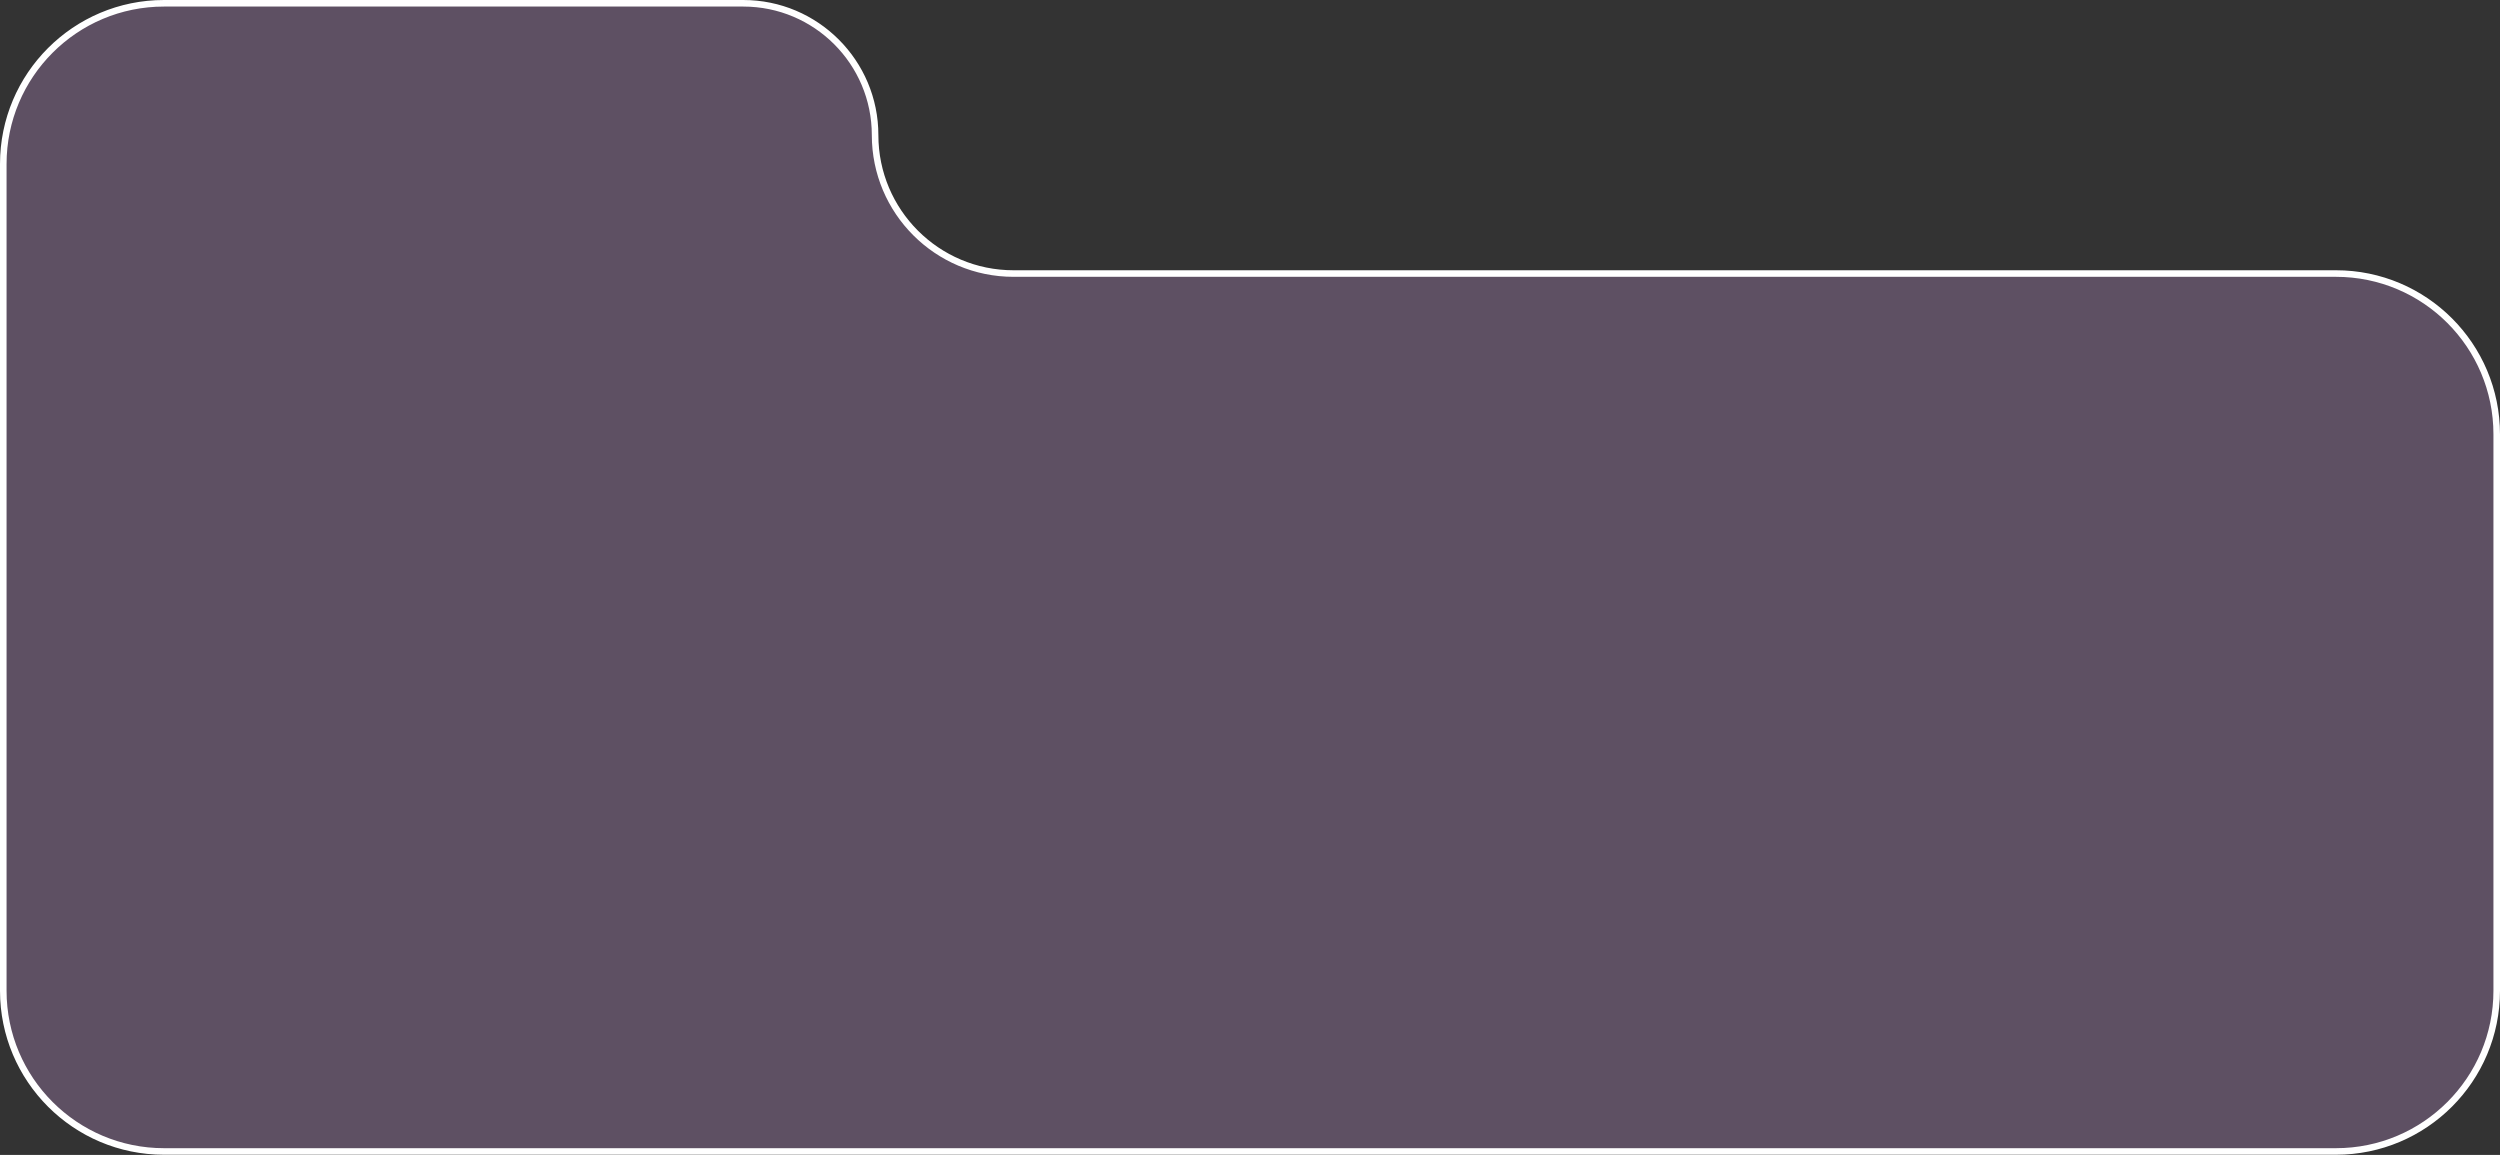
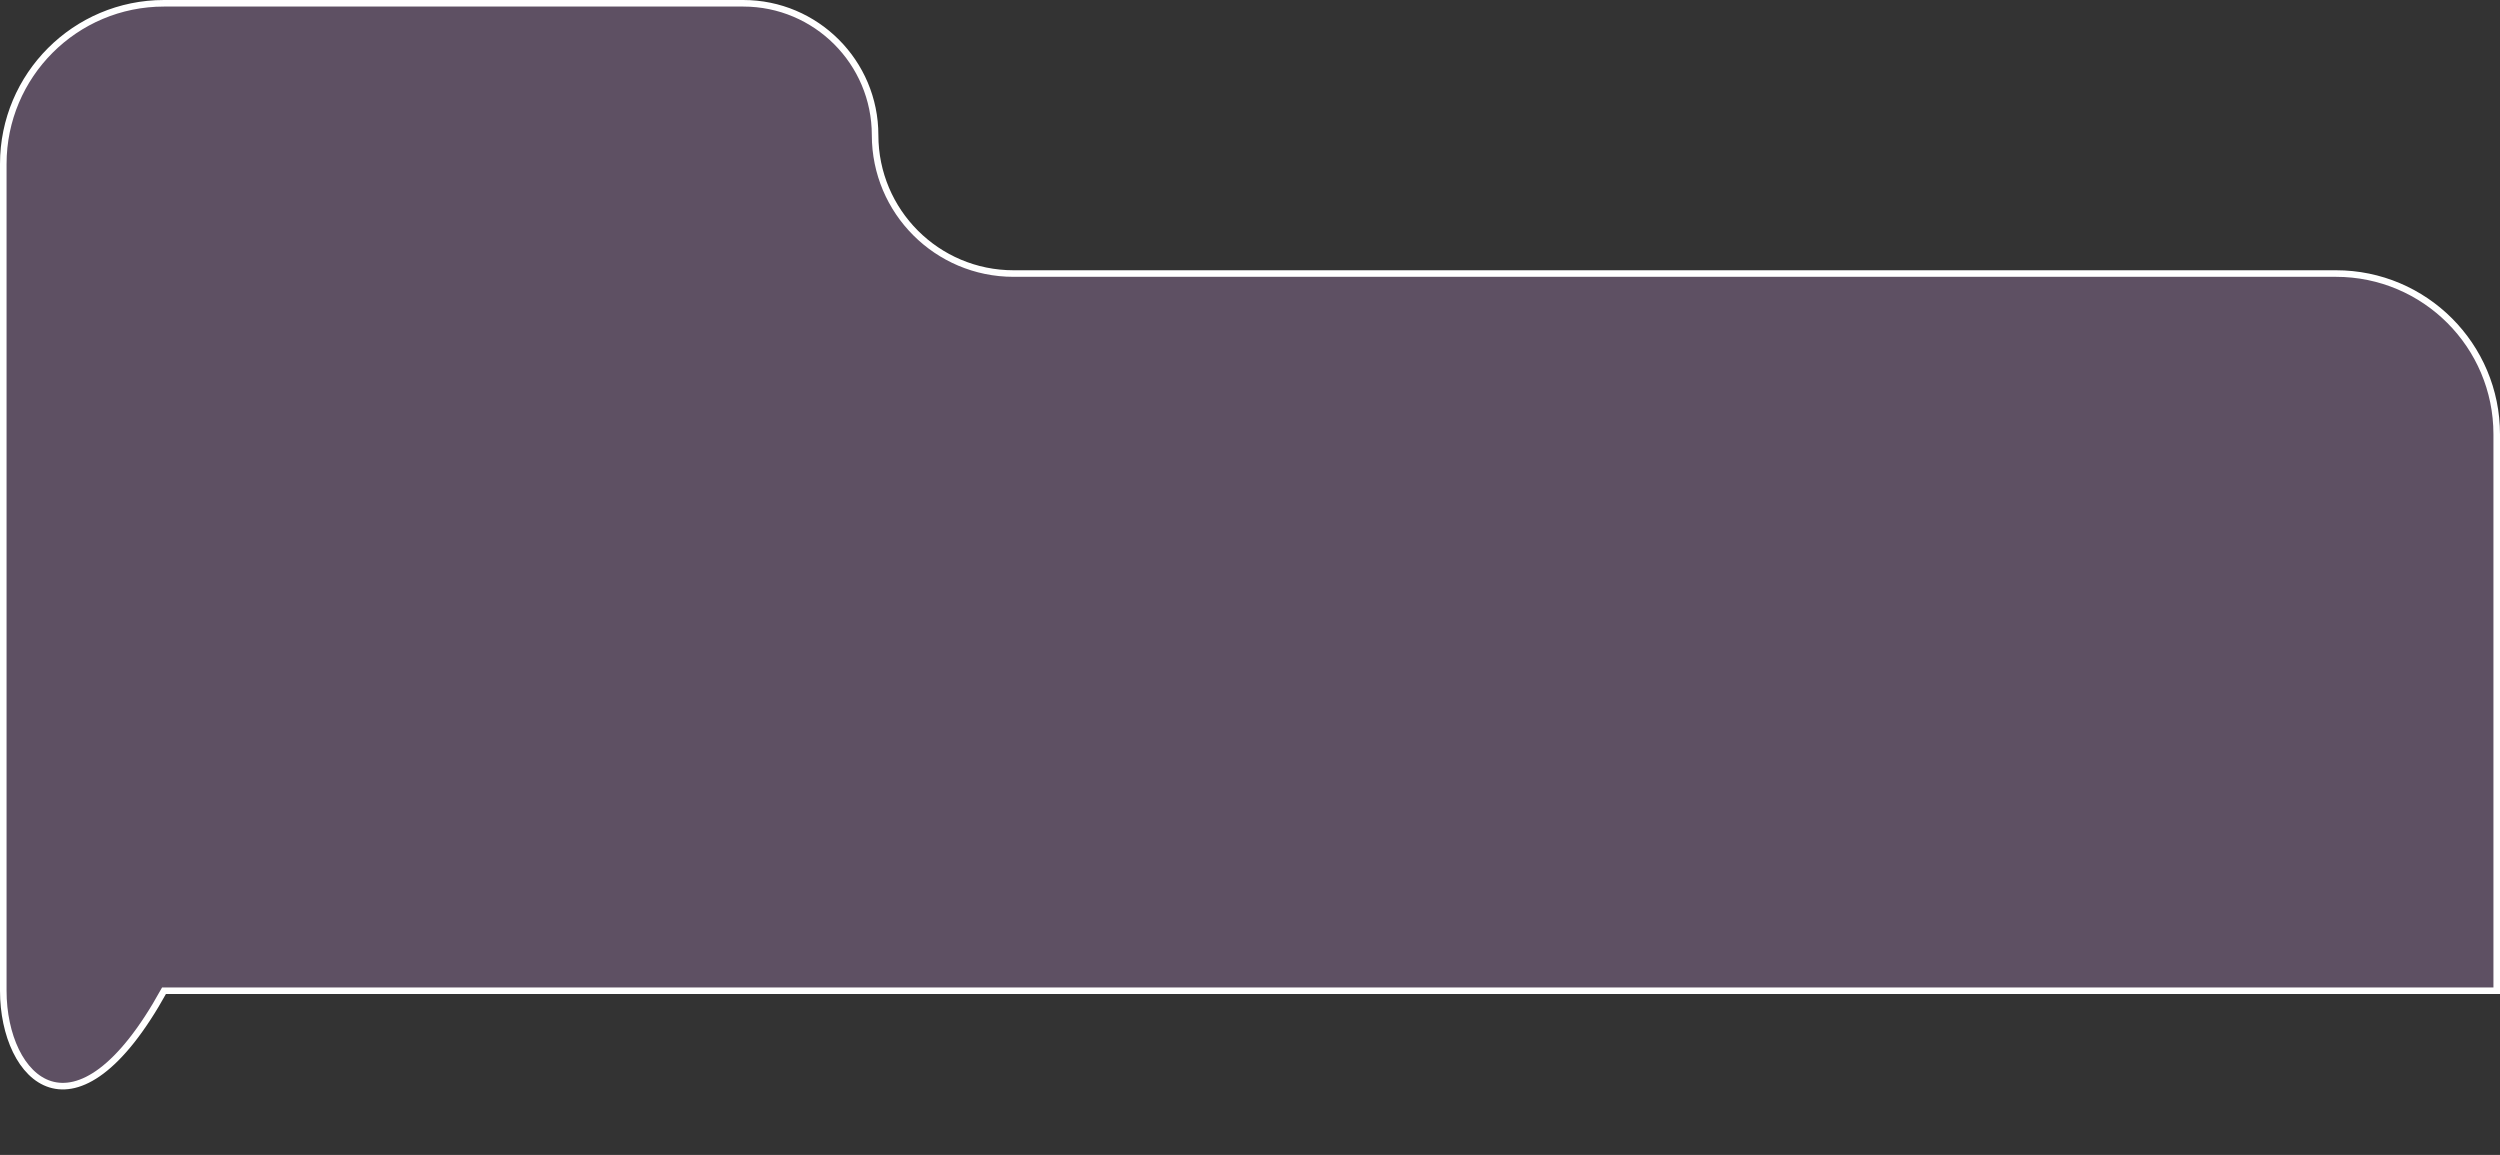
<svg xmlns="http://www.w3.org/2000/svg" width="355" height="164" viewBox="0 0 355 164" fill="none">
  <rect x="0" y="0" width="355" height="164" fill="#333333" stroke="none" />
-   <path d="M0.466 23.292C0.466 10.685 10.685 0.466 23.292 0.466H105.541C115.882 0.466 124.264 8.848 124.264 19.188C124.264 30.043 133.063 38.843 143.918 38.843H331.708C344.315 38.843 354.534 49.062 354.534 61.669V140.682C354.534 153.288 344.315 163.508 331.708 163.508H23.292C10.685 163.508 0.466 153.288 0.466 140.682V23.292Z" fill="#9F7BAB" fill-opacity="0.4" stroke="white" stroke-width="0.932" />
+   <path d="M0.466 23.292C0.466 10.685 10.685 0.466 23.292 0.466H105.541C115.882 0.466 124.264 8.848 124.264 19.188C124.264 30.043 133.063 38.843 143.918 38.843H331.708C344.315 38.843 354.534 49.062 354.534 61.669V140.682H23.292C10.685 163.508 0.466 153.288 0.466 140.682V23.292Z" fill="#9F7BAB" fill-opacity="0.4" stroke="white" stroke-width="0.932" />
</svg>